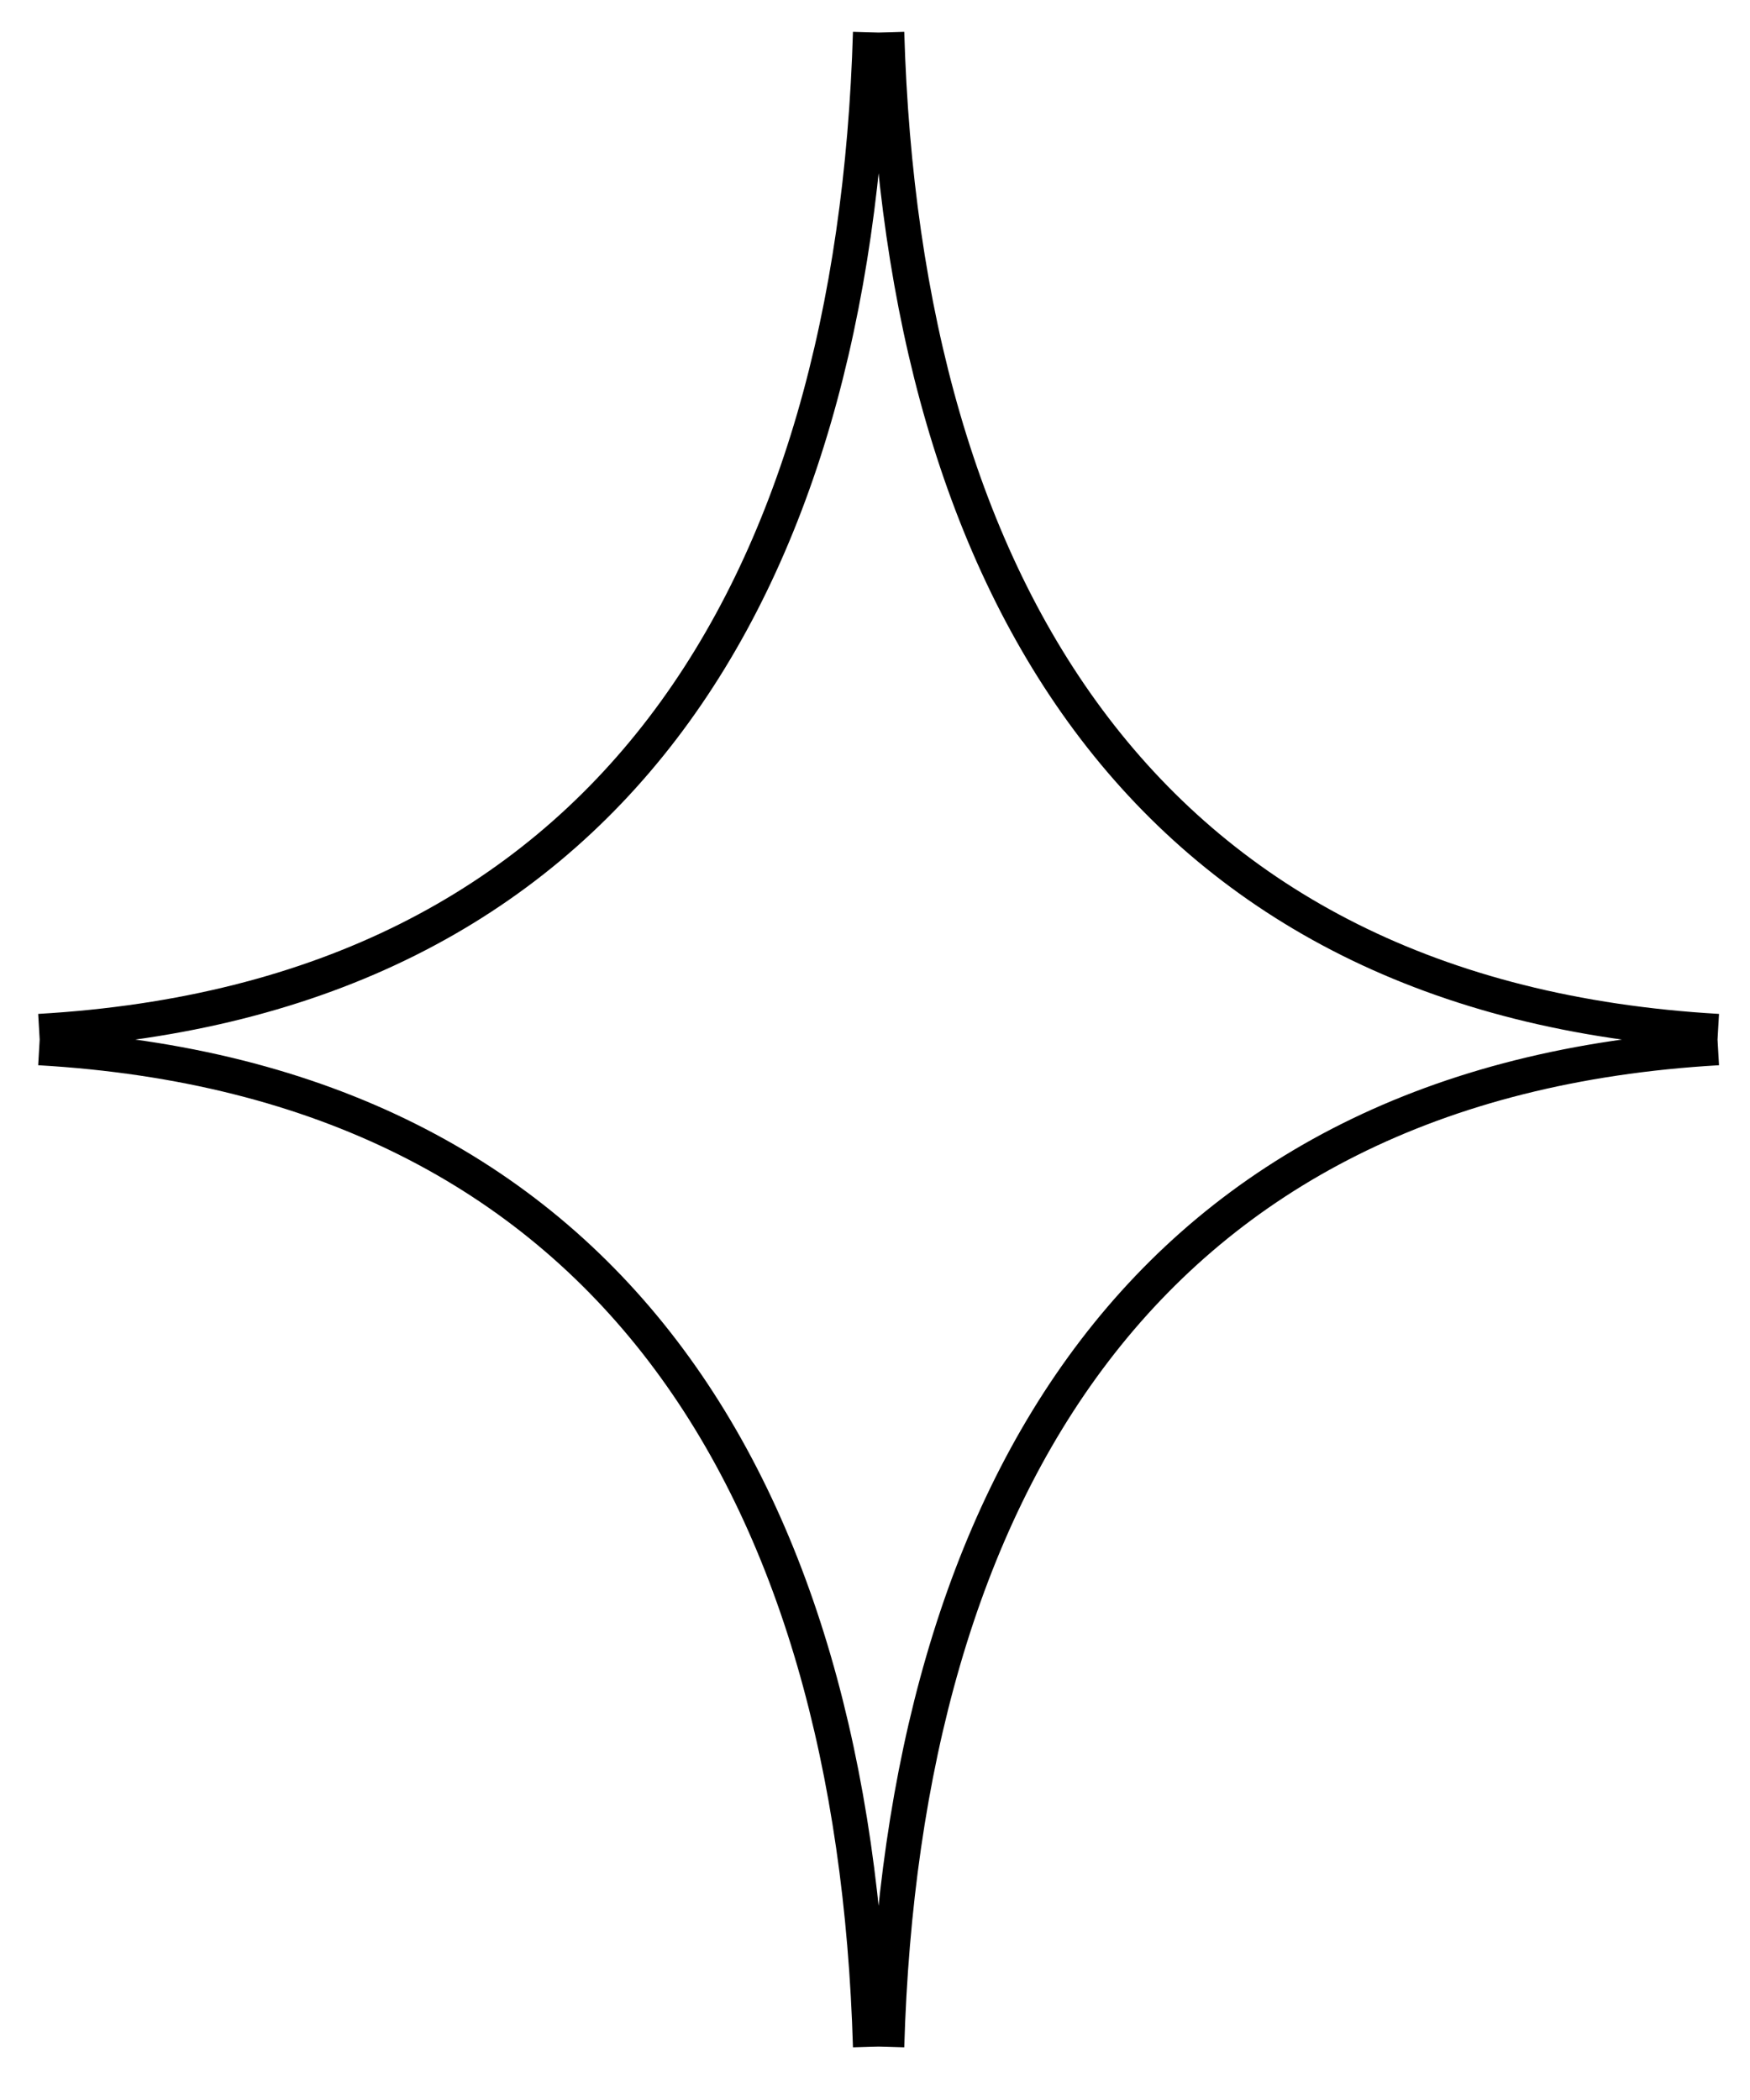
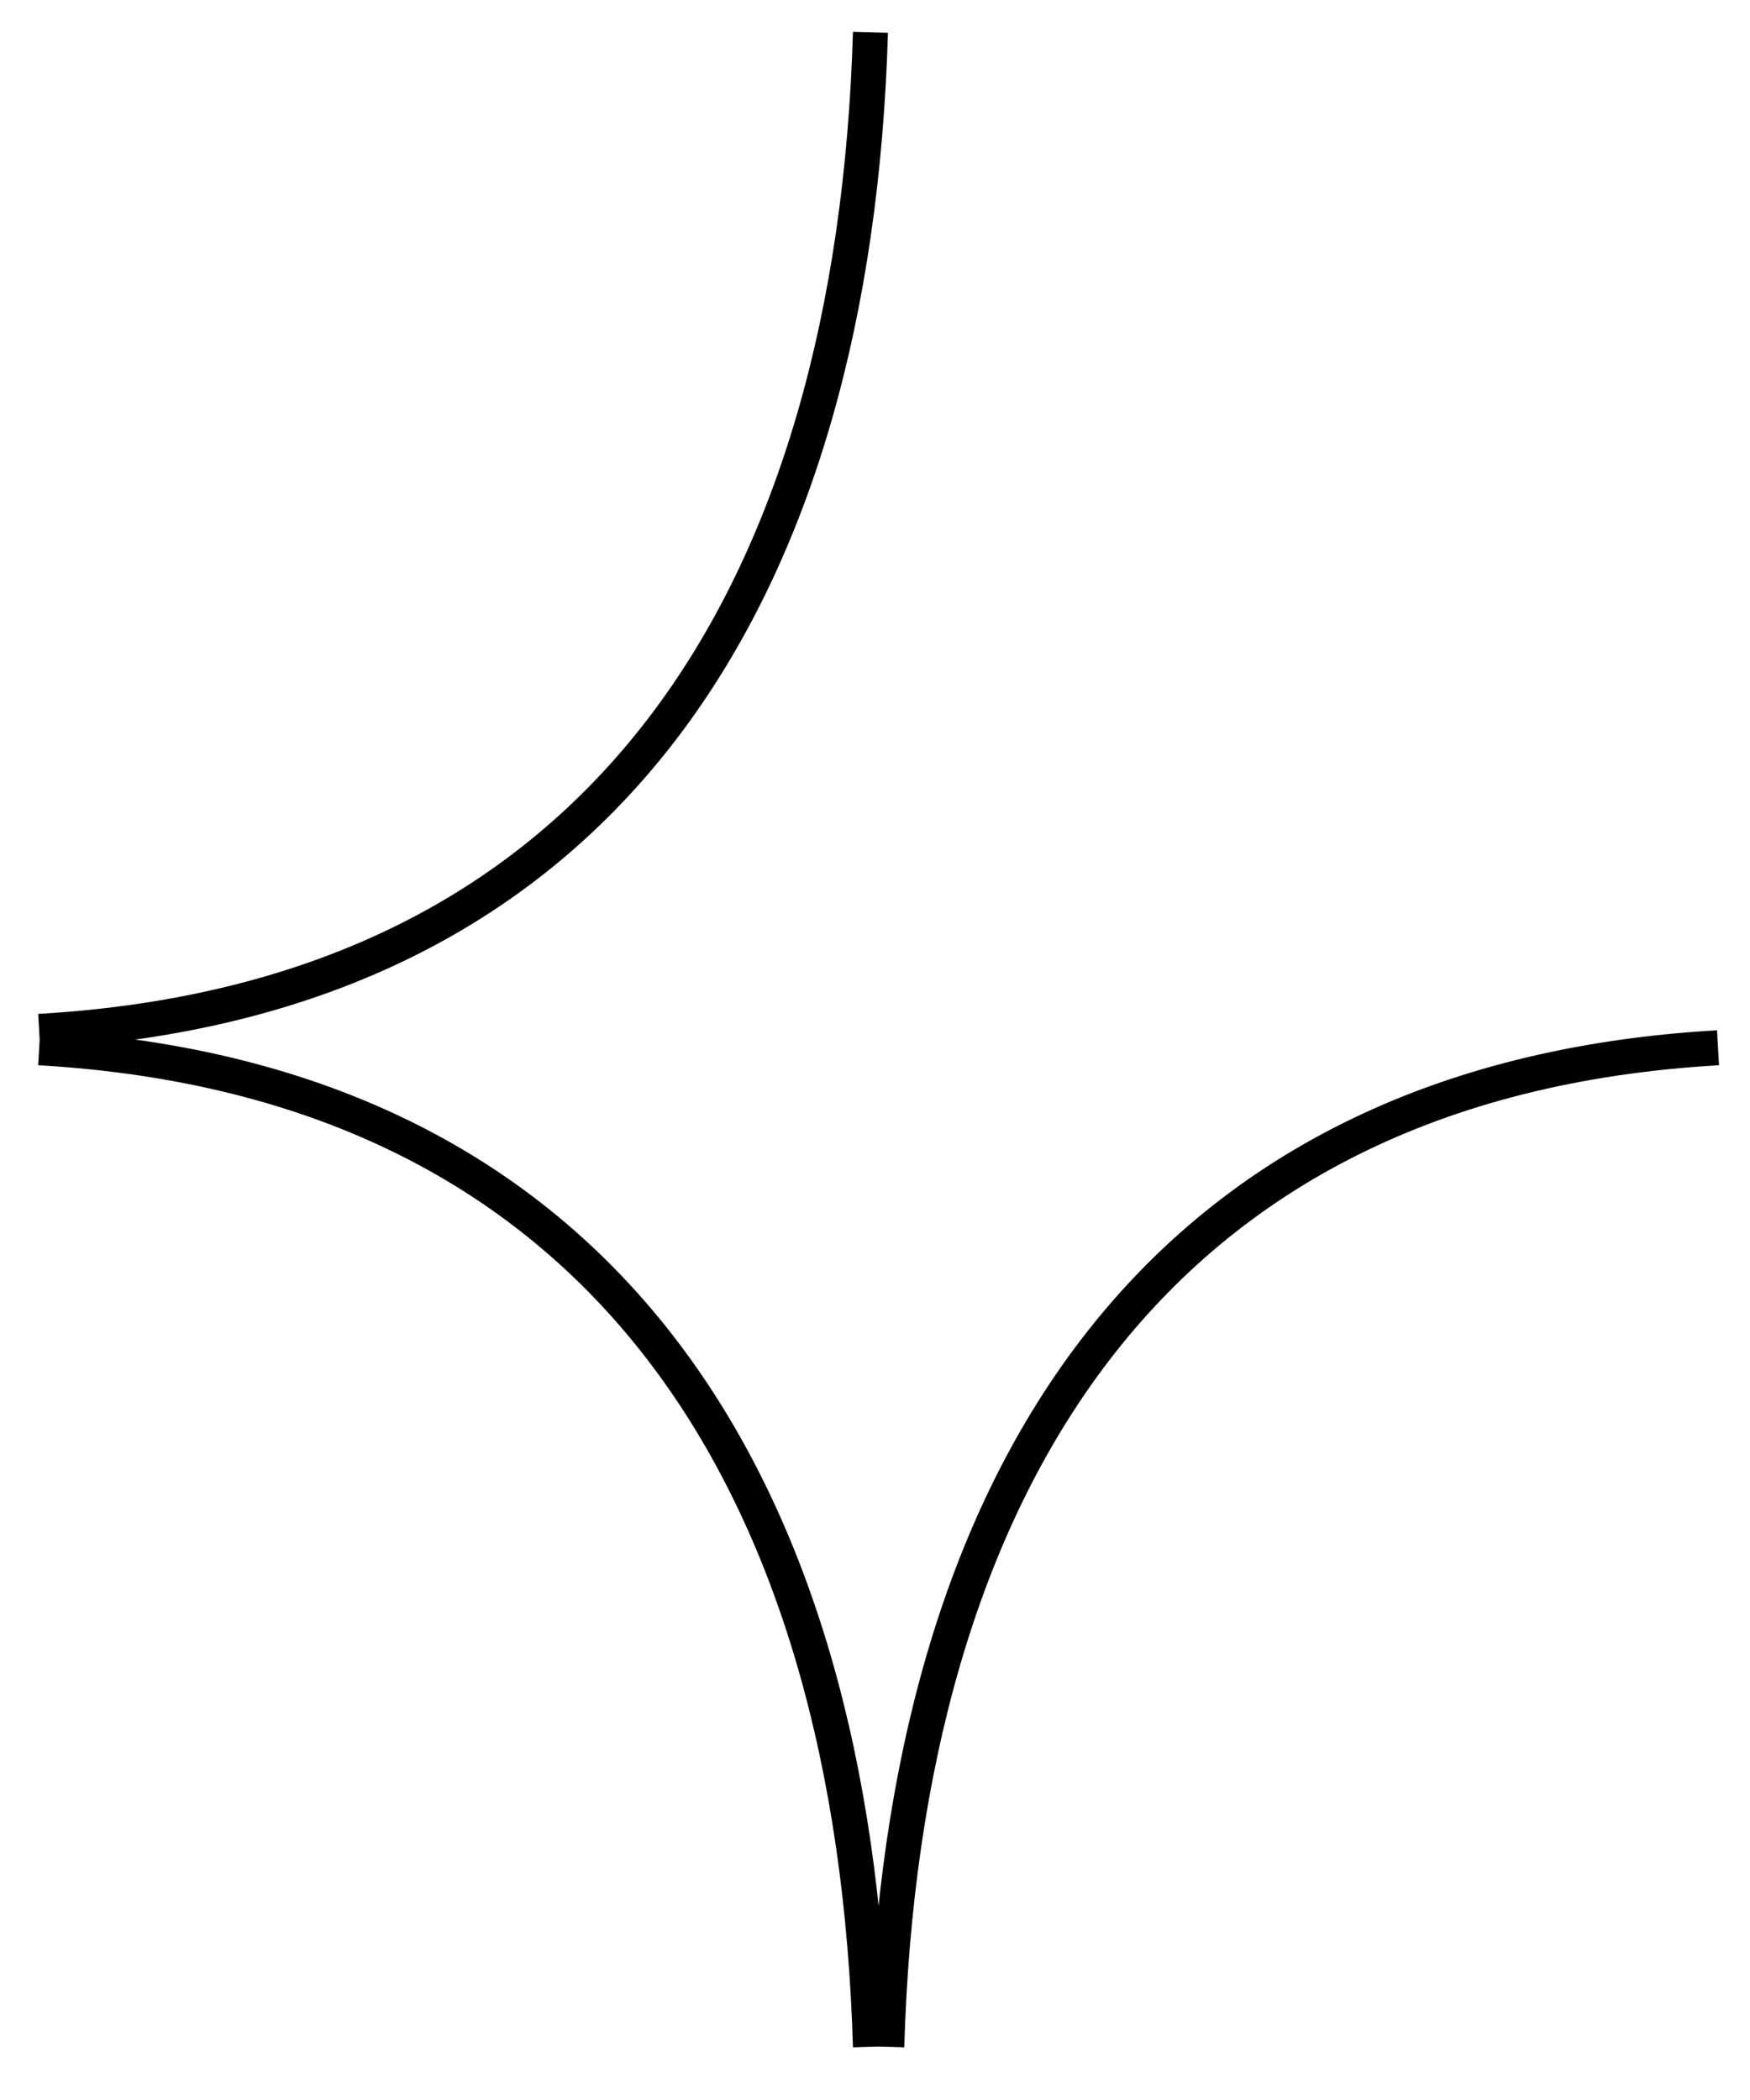
<svg xmlns="http://www.w3.org/2000/svg" width="25" height="30" viewBox="0 0 25 30" fill="none">
-   <path d="M12.668 0.461C12.9 8.416 16.393 14.266 24.543 14.734M12.435 0.461C12.202 8.416 8.709 14.266 0.56 14.734M12.668 29.241C12.9 21.285 16.393 15.436 24.543 14.968M12.435 29.241C12.202 21.285 8.709 15.436 0.56 14.968" stroke="black" stroke-width="0.5" />
+   <path d="M12.668 0.461M12.435 0.461C12.202 8.416 8.709 14.266 0.56 14.734M12.668 29.241C12.9 21.285 16.393 15.436 24.543 14.968M12.435 29.241C12.202 21.285 8.709 15.436 0.56 14.968" stroke="black" stroke-width="0.5" />
</svg>